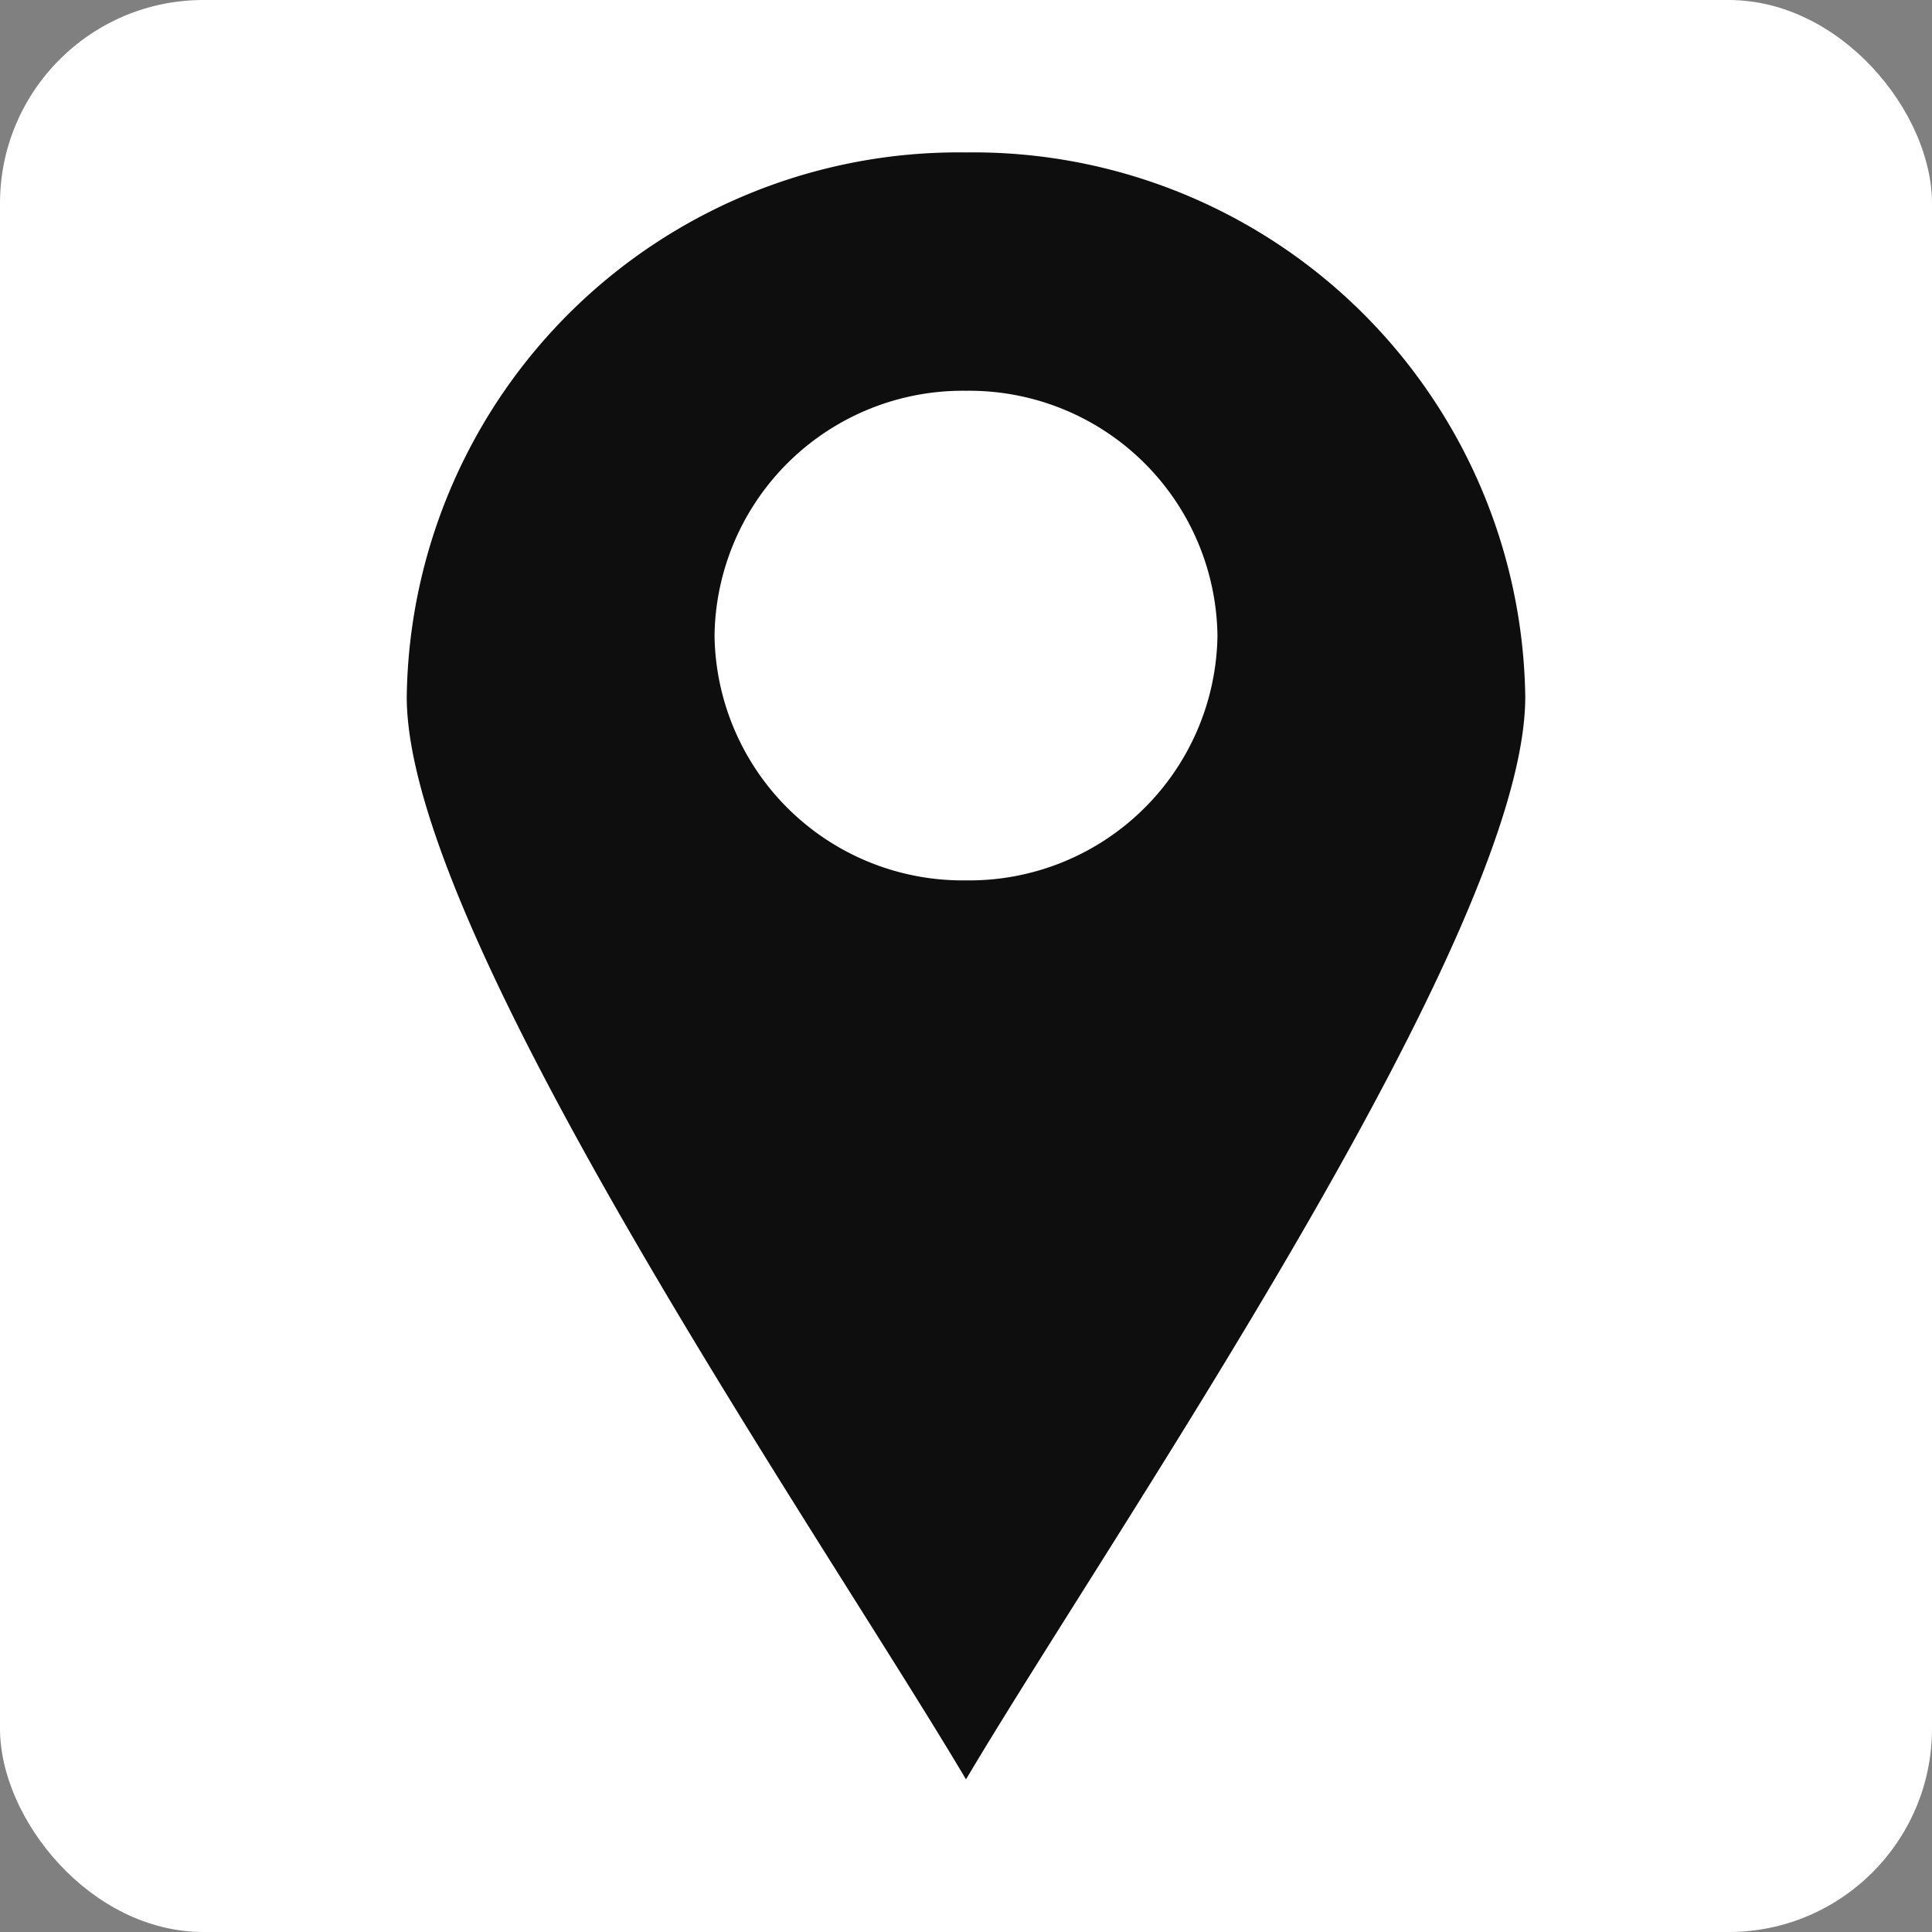
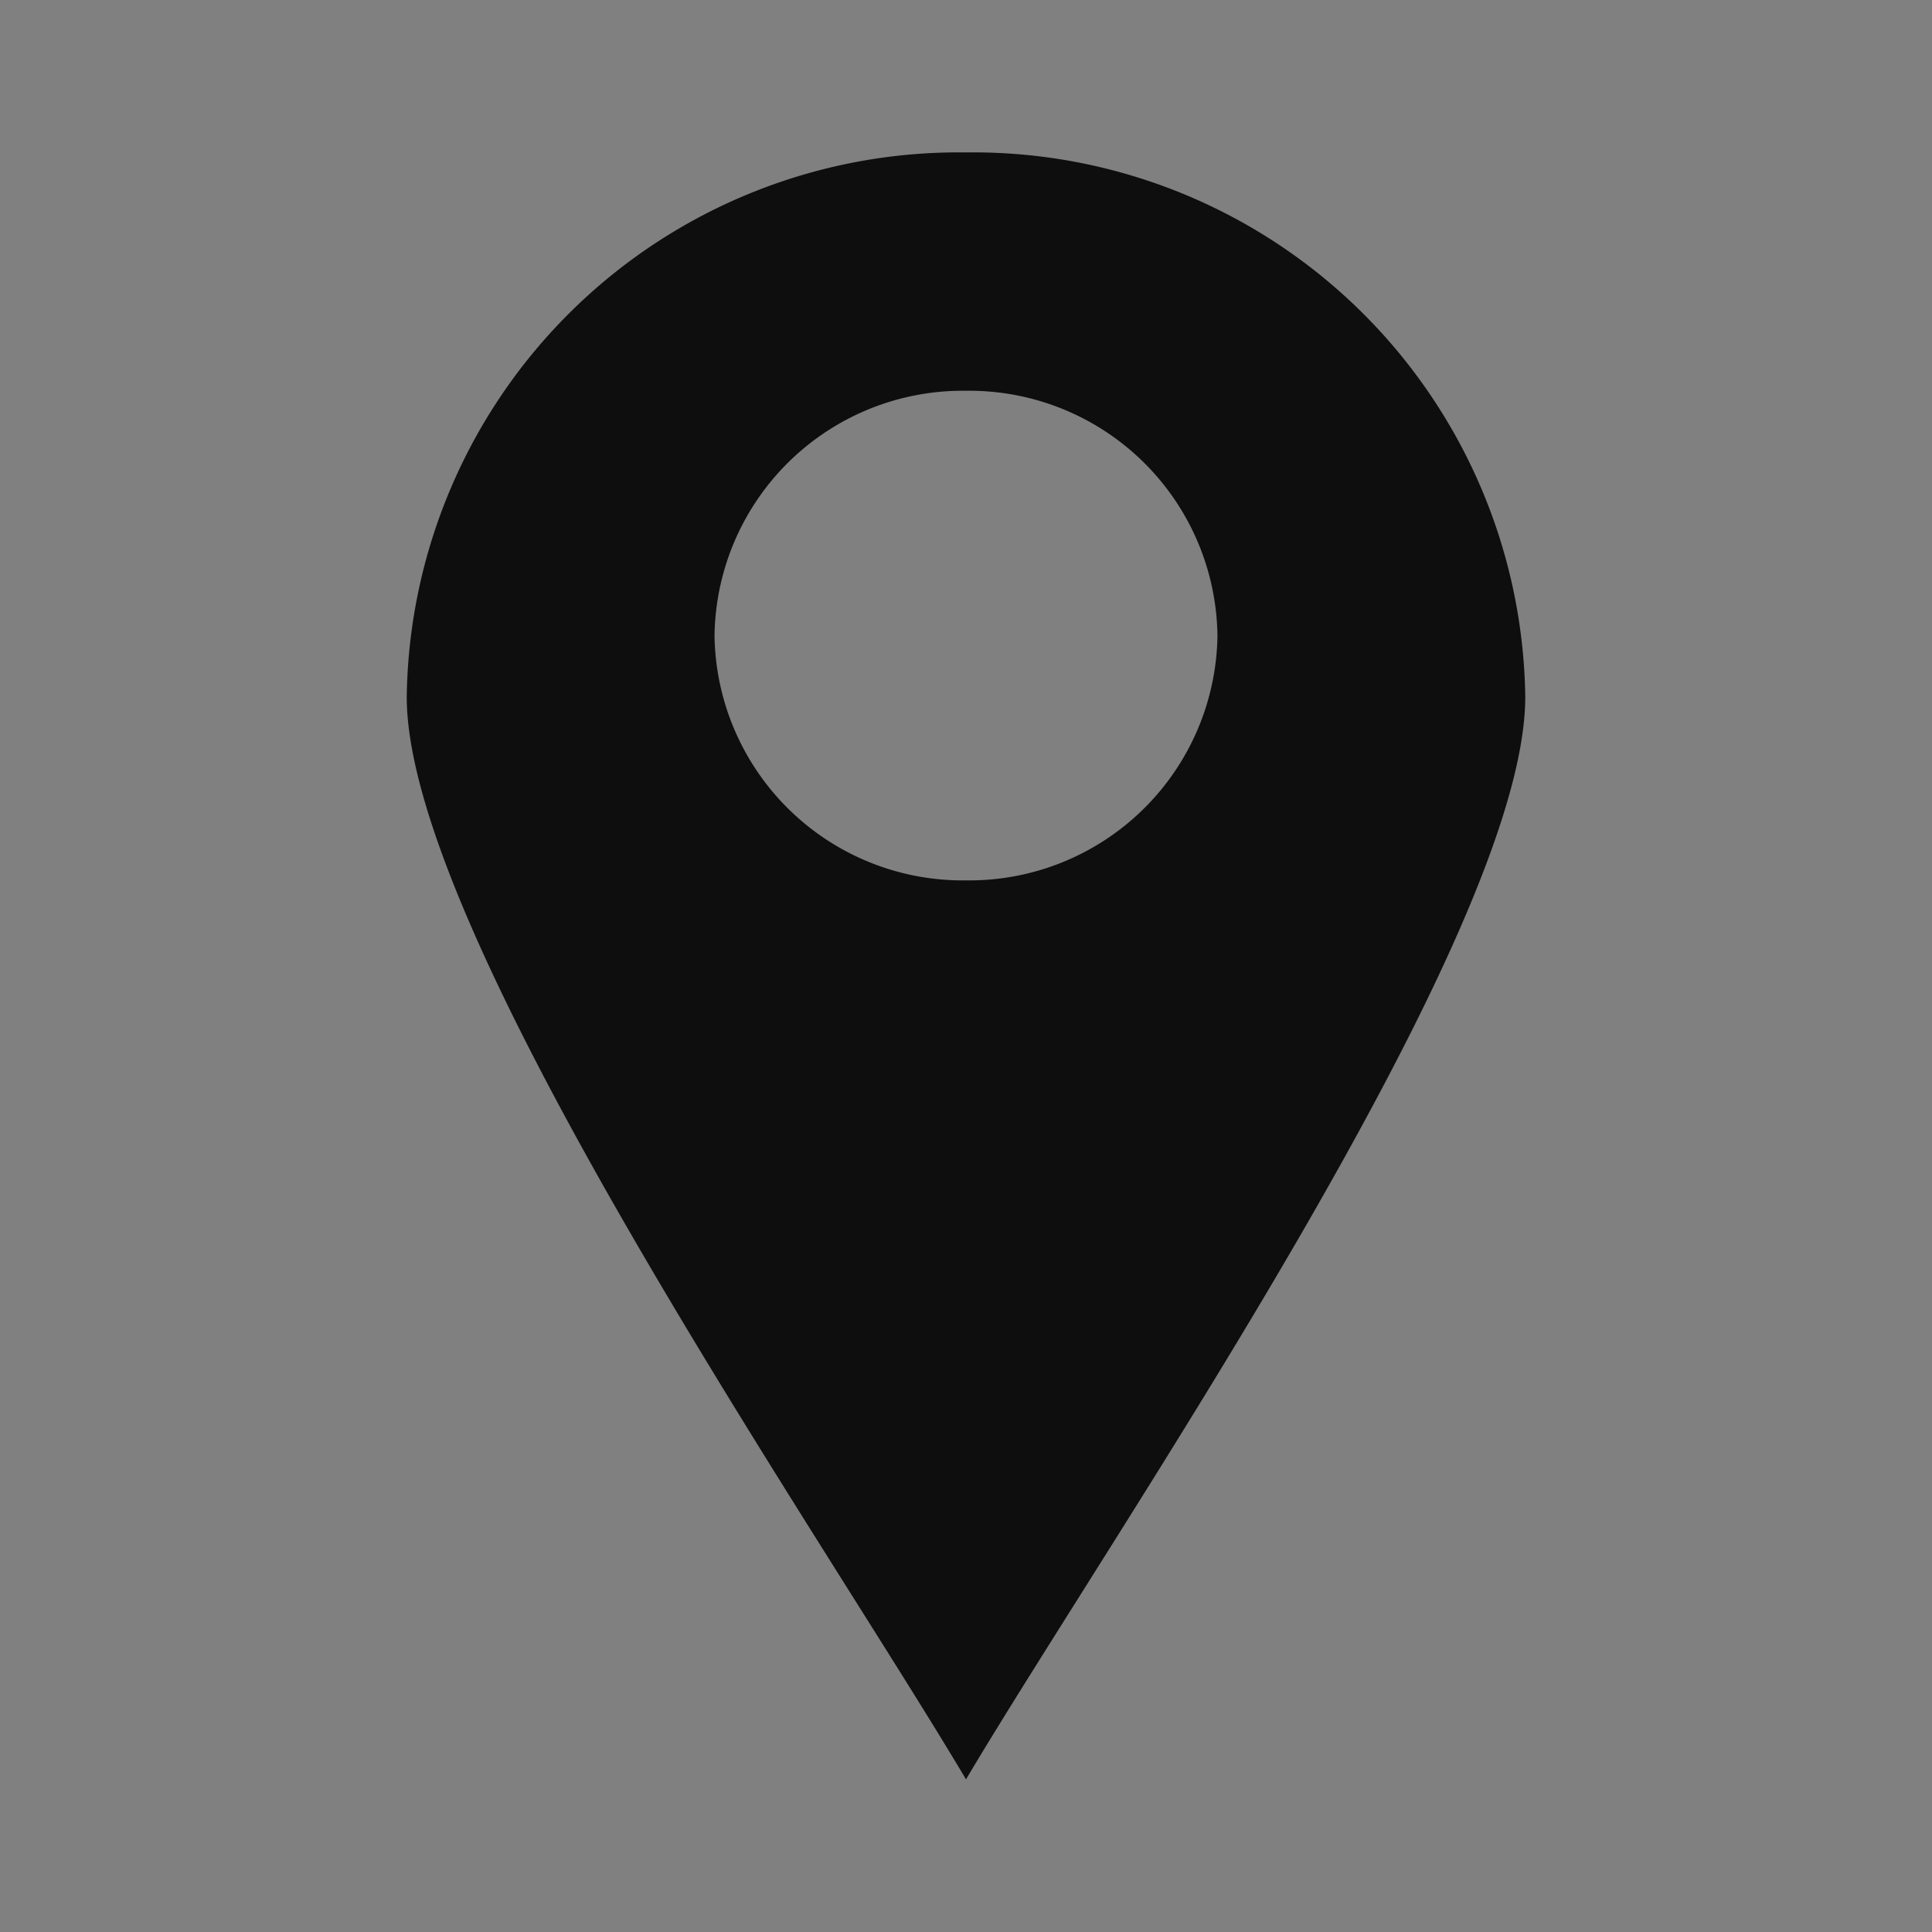
<svg xmlns="http://www.w3.org/2000/svg" width="19" height="19" viewBox="0 0 19 19">
  <rect x="0" y="0" width="19" height="19" fill="#808080" stroke="none" />
  <g id="グループ_705" data-name="グループ 705" transform="translate(13573 -18570)">
-     <rect id="長方形_129" data-name="長方形 129" width="19" height="19" rx="2" transform="translate(-13573 18570)" fill="#fff" />
    <g id="グループ_704" data-name="グループ 704" transform="translate(-13569 18572.057)">
      <g id="グループ_291" data-name="グループ 291" transform="translate(0 0.442)">
        <path id="パス_138" data-name="パス 138" d="M5.5,0A5.429,5.429,0,0,0,0,5.354C0,7.7,4.062,13.575,5.5,16,6.938,13.575,11,7.7,11,5.354A5.429,5.429,0,0,0,5.5,0m0,7.159A2.441,2.441,0,0,1,3.027,4.752,2.441,2.441,0,0,1,5.5,2.344,2.441,2.441,0,0,1,7.973,4.752,2.441,2.441,0,0,1,5.5,7.159" transform="translate(0 -1)" fill="#0e0e0e" />
      </g>
    </g>
  </g>
</svg>